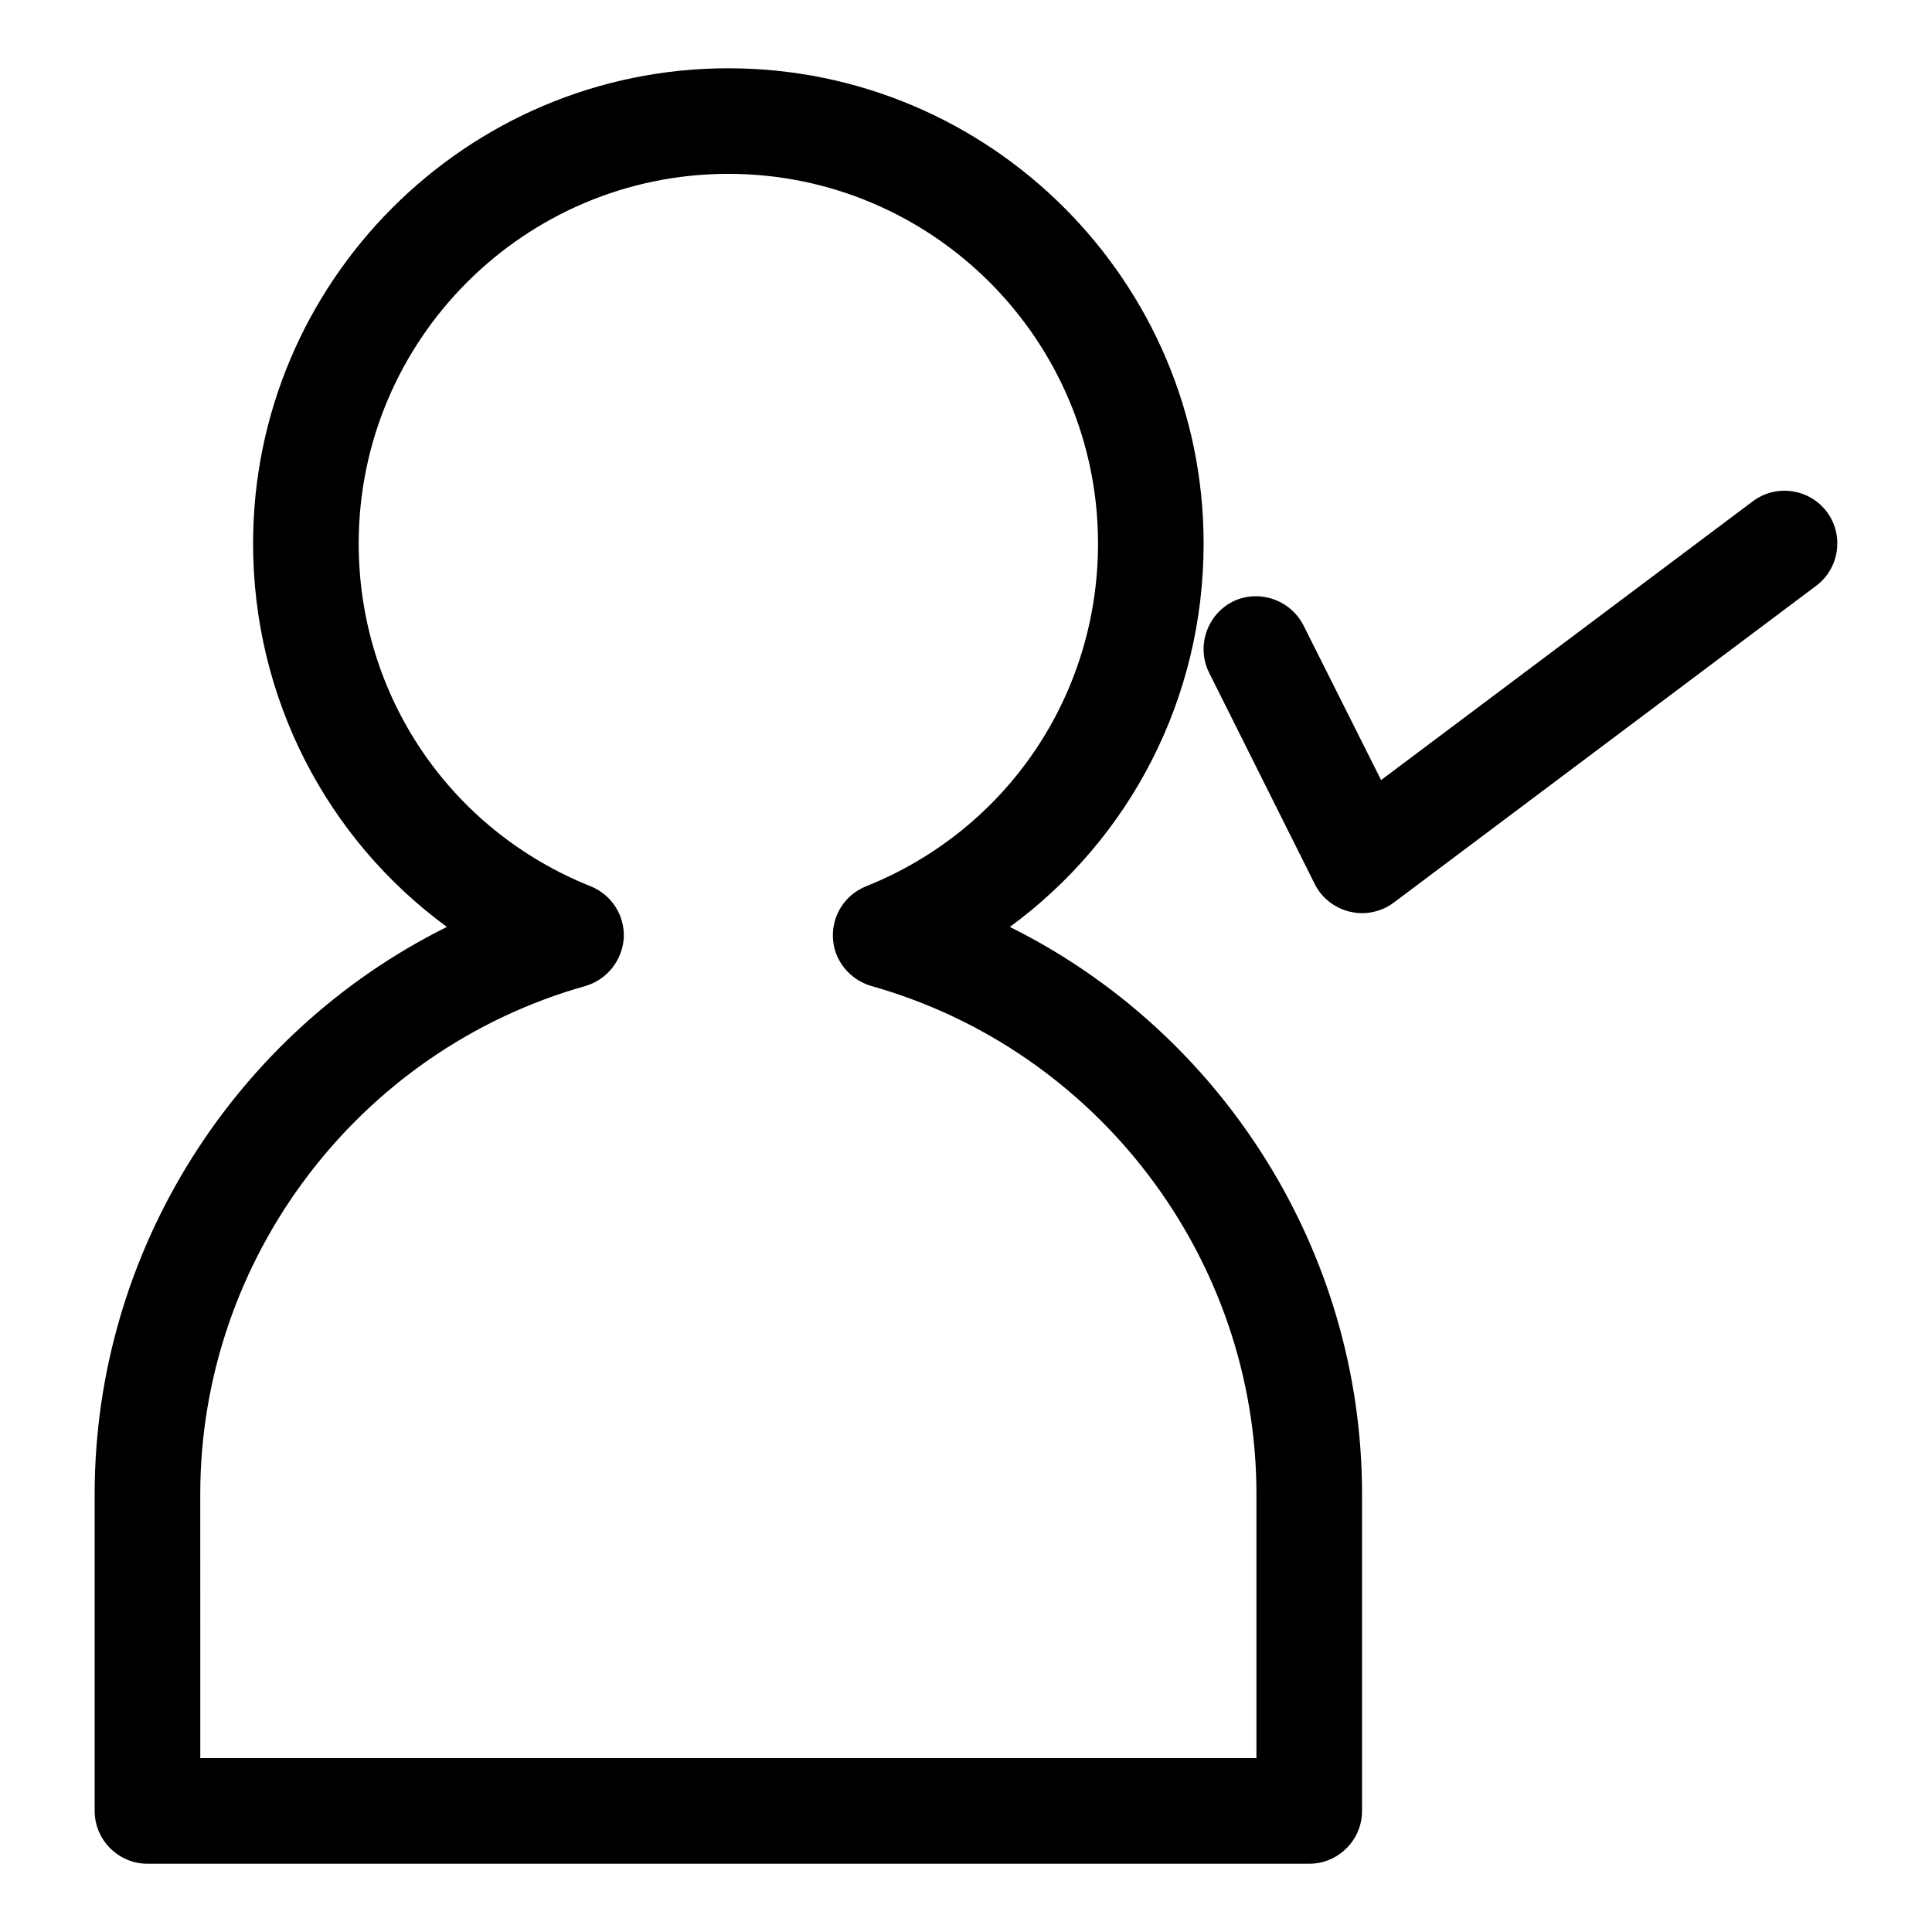
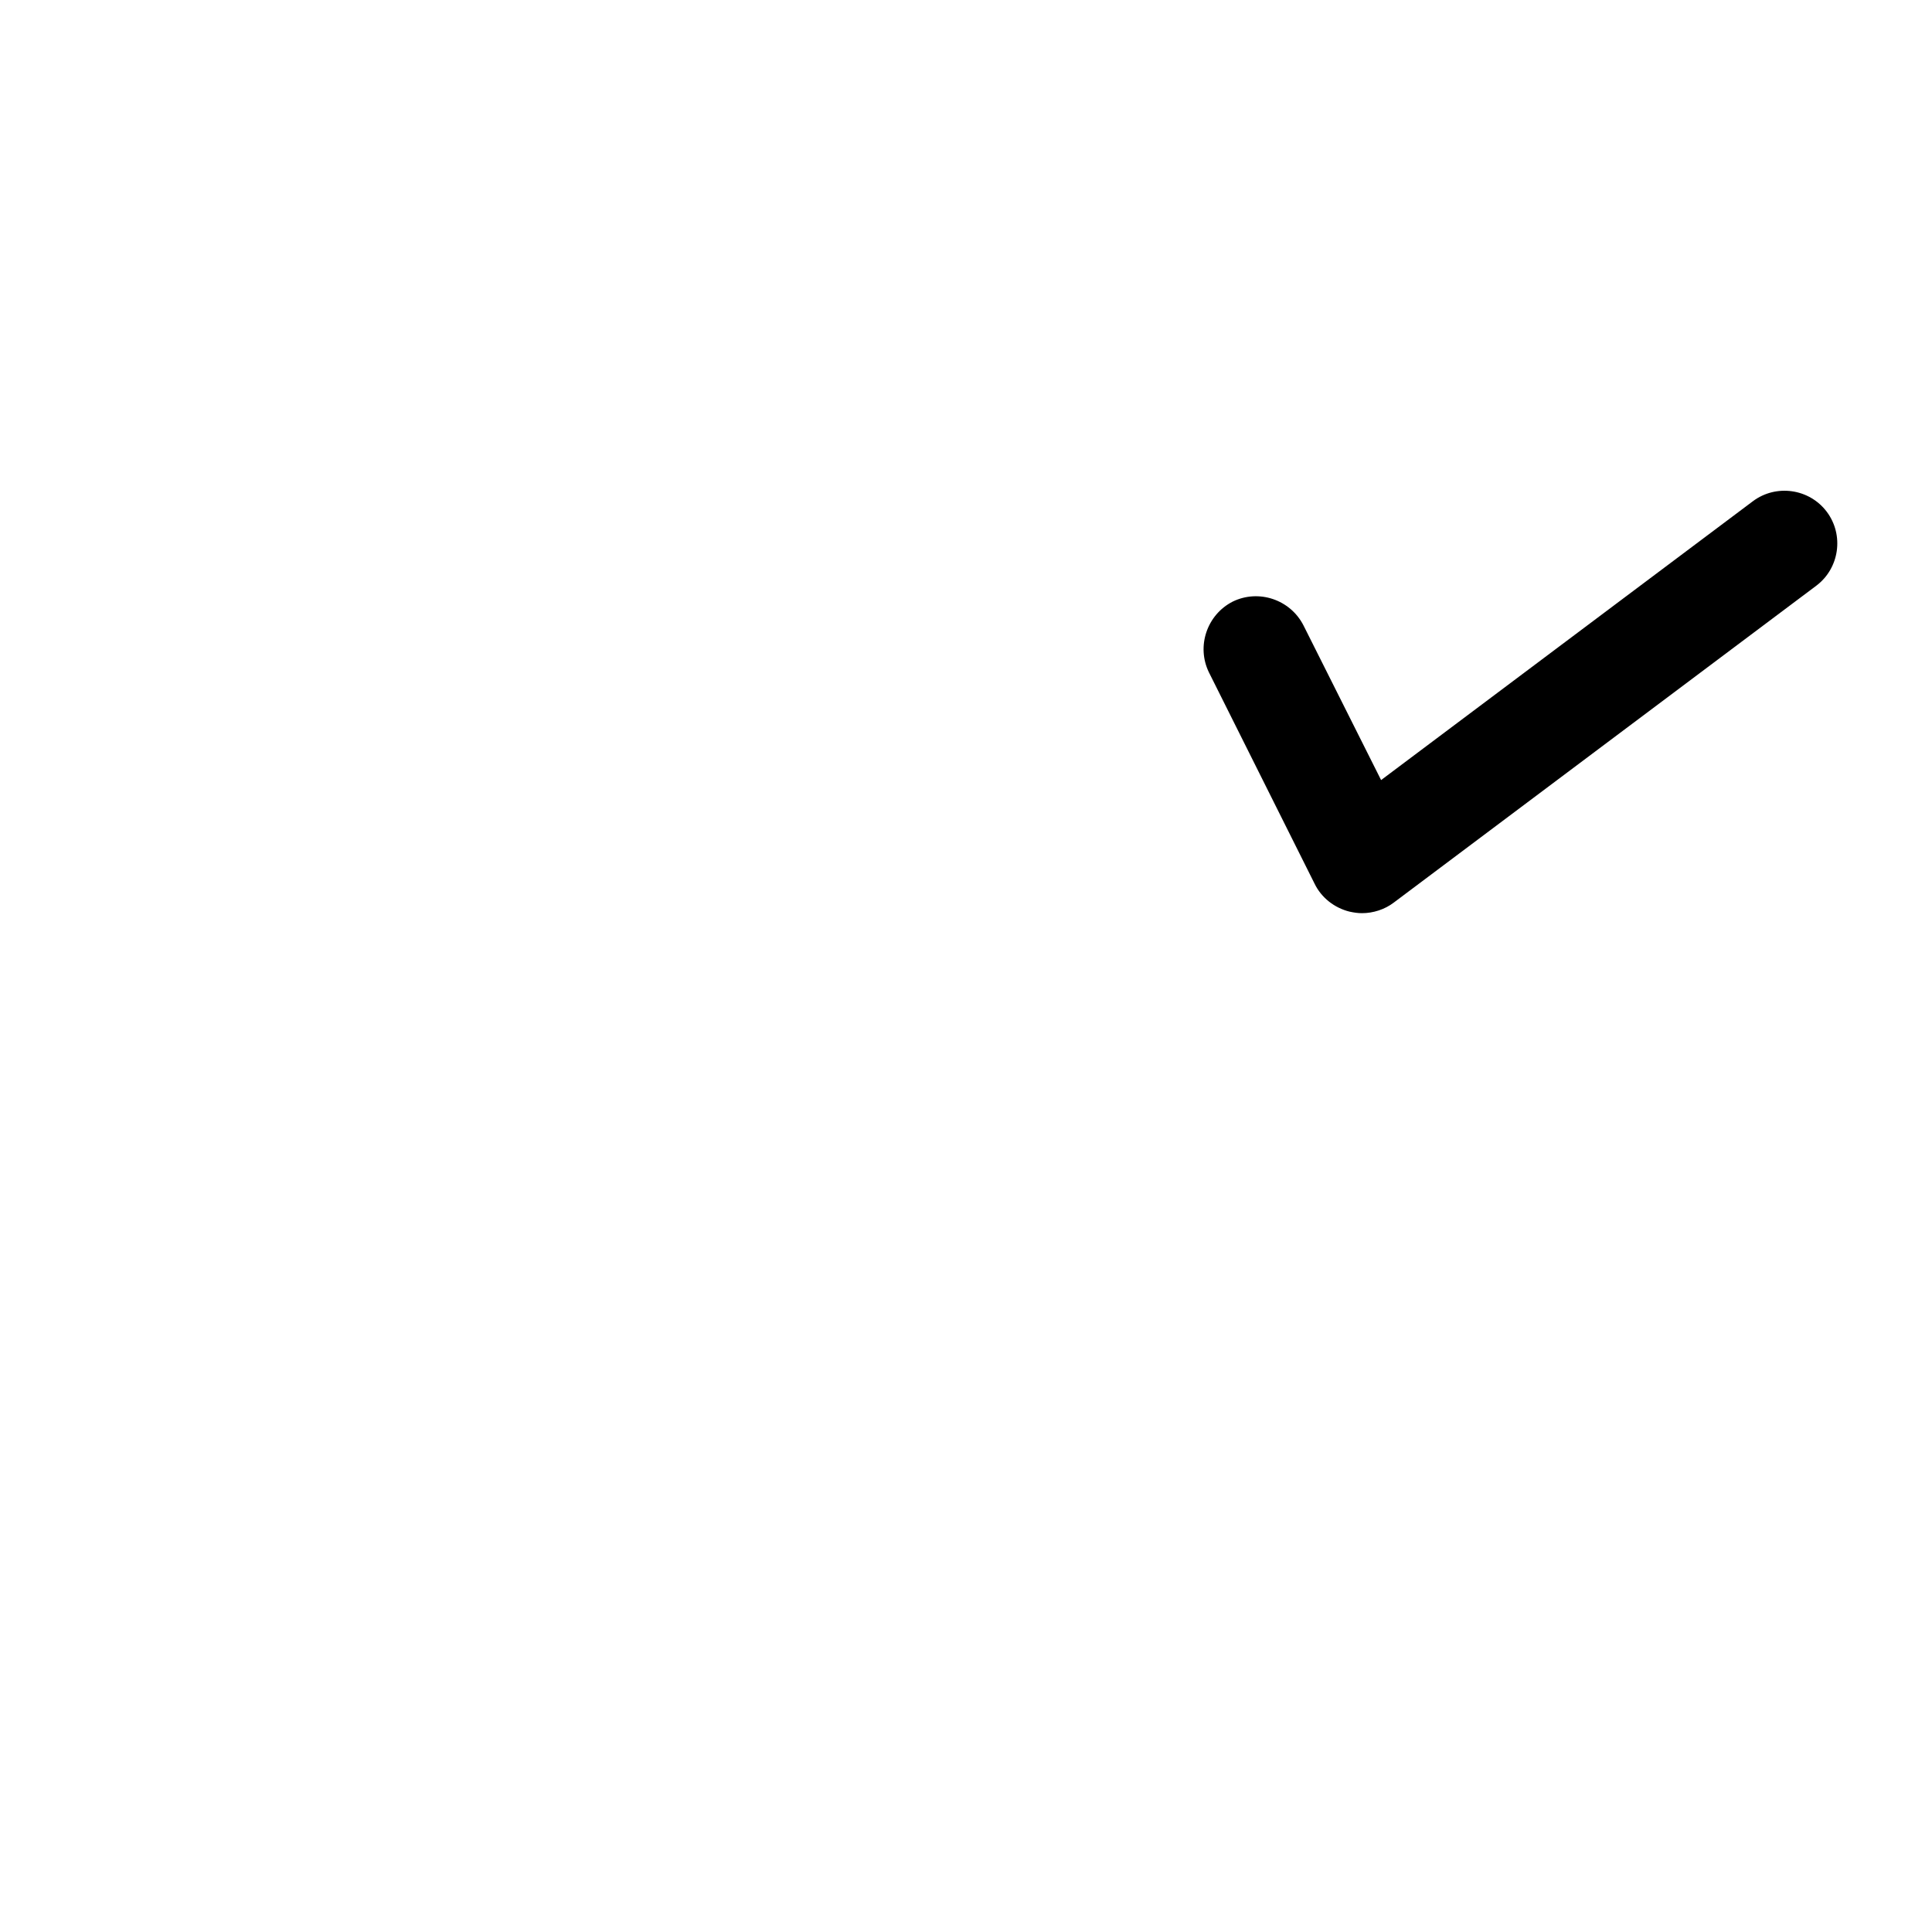
<svg xmlns="http://www.w3.org/2000/svg" fill="#000000" width="800px" height="800px" version="1.1" viewBox="144 144 512 512">
  <g>
-     <path d="m183.08 637.91h307.88c7.695 0 13.996-6.297 13.996-13.996v-83.969c0-64.375-37.227-122.45-93.344-150.3 31.906-23.371 51.359-60.598 51.359-101.6 0-69.414-56.539-125.95-125.95-125.95-69.414 0-125.95 56.539-125.95 125.95 0 40.863 19.453 78.23 51.359 101.6-56.117 27.852-93.344 85.93-93.344 150.3v83.969c0 7.695 6.297 13.996 13.996 13.996zm13.992-97.965c0-62.418 41.984-117.7 102.02-134.63 5.738-1.68 9.797-6.719 10.215-12.734 0.281-6.019-3.219-11.477-8.816-13.715-37.363-14.977-61.434-50.66-61.434-90.828 0-54.02 43.945-97.965 97.965-97.965 54.02 0 97.965 43.945 97.965 97.965 0 40.164-24.07 75.852-61.438 90.824-5.598 2.238-9.098 7.695-8.816 13.715s4.477 11.055 10.215 12.734c60.039 16.934 102.02 72.211 102.02 134.63v69.973h-279.89z" />
    <path d="m489.43 309.73c-3.5-6.856-11.895-9.656-18.754-6.297-6.856 3.5-9.656 11.895-6.297 18.754l27.988 55.98c1.82 3.777 5.316 6.438 9.238 7.418 1.258 0.273 2.238 0.414 3.356 0.414 2.938 0 6.019-0.98 8.398-2.801l111.96-83.969c6.156-4.617 7.418-13.434 2.801-19.594-4.617-6.156-13.434-7.418-19.594-2.801l-98.523 73.891z" />
  </g>
</svg>